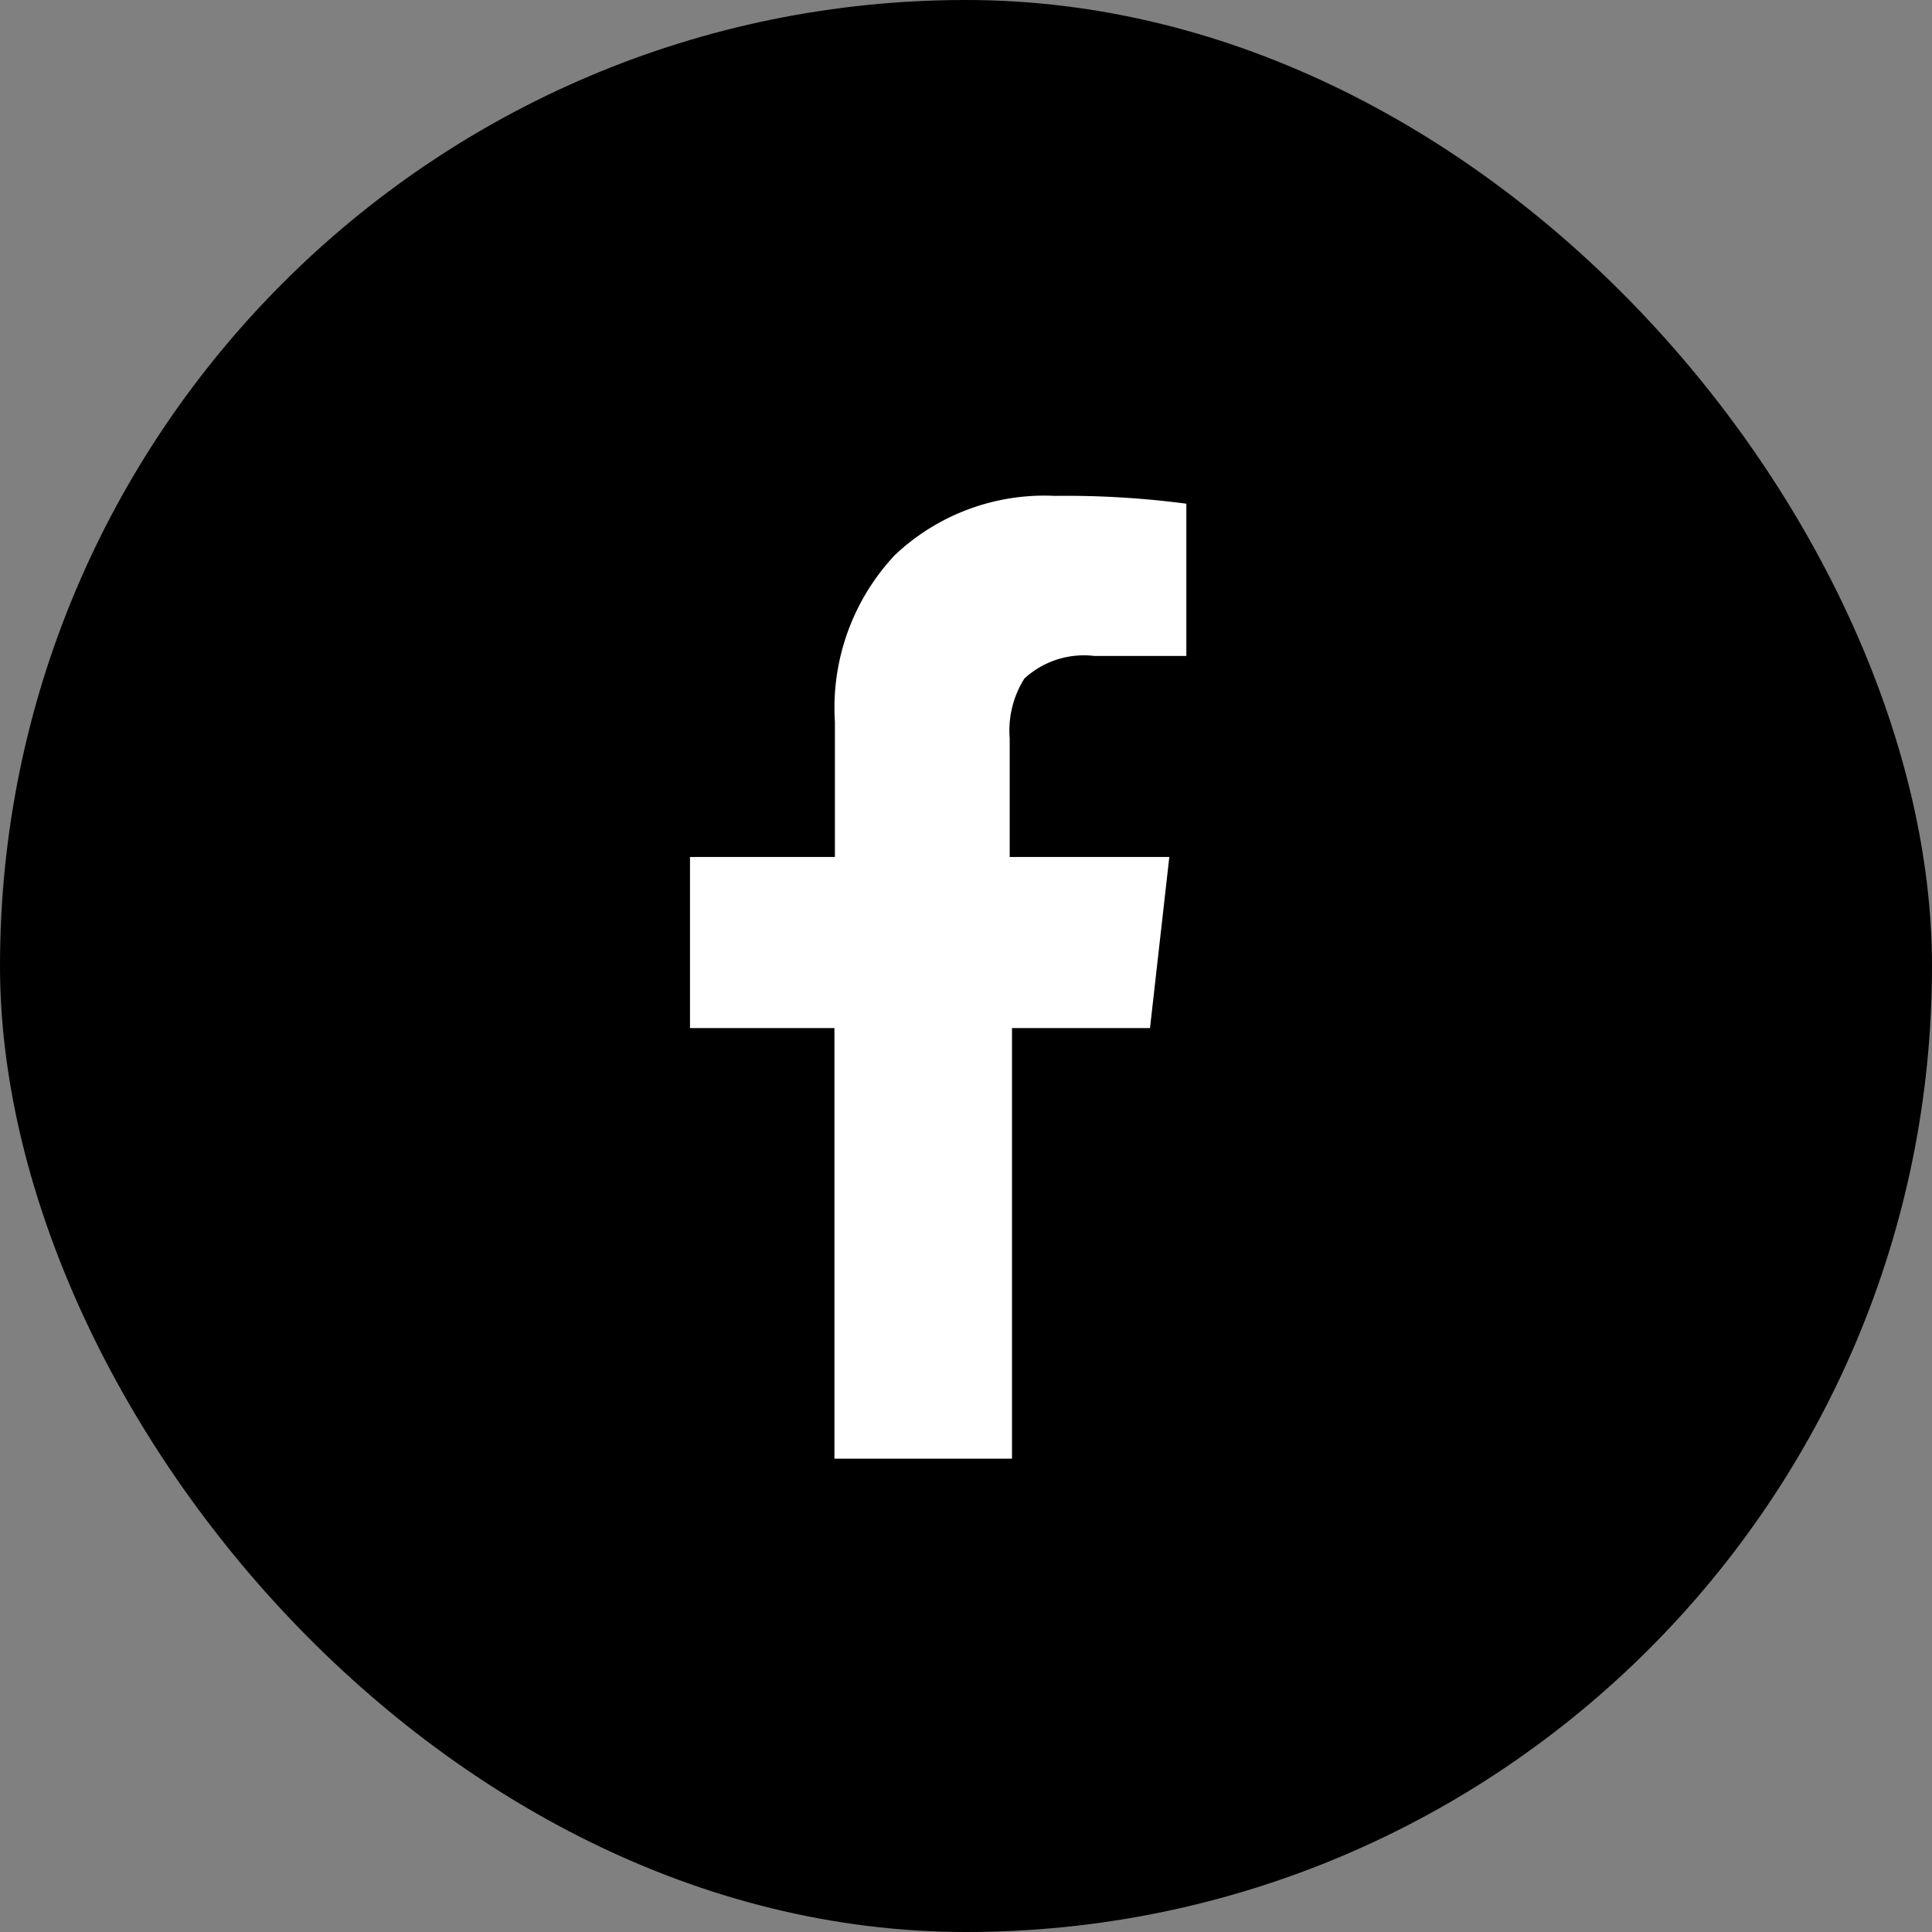
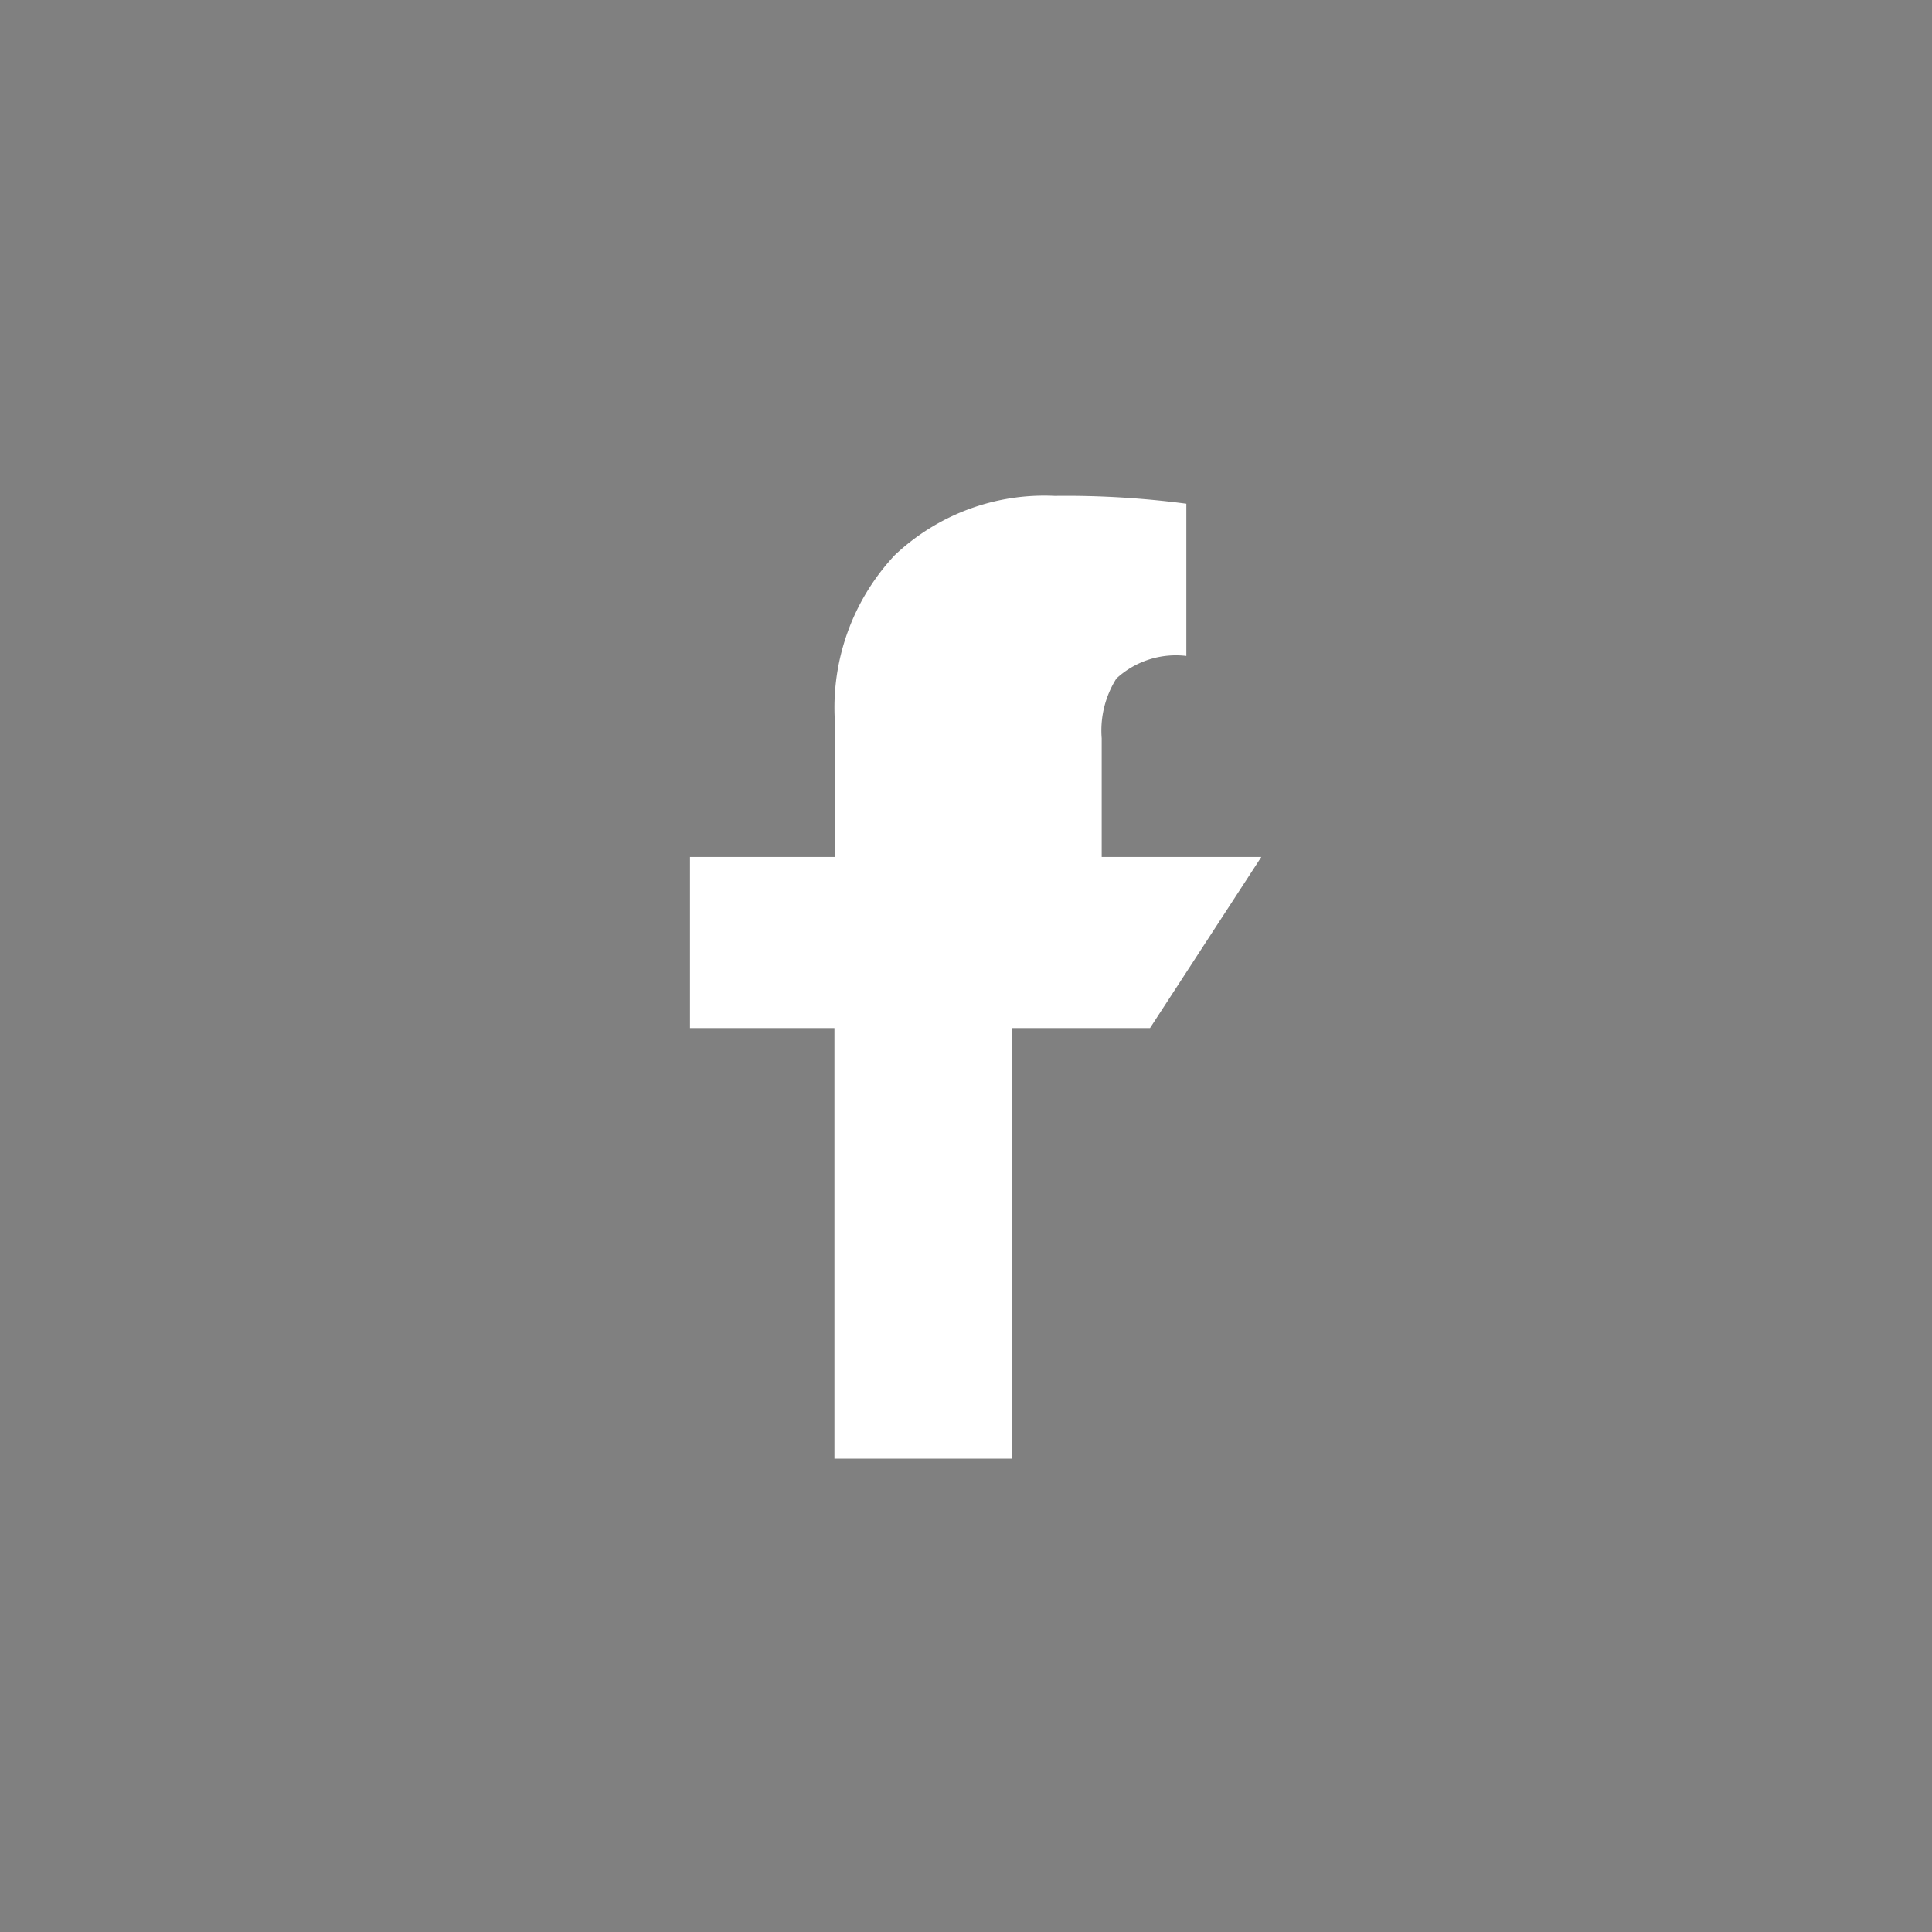
<svg xmlns="http://www.w3.org/2000/svg" viewBox="0 0 42 42">
  <rect x="0" y="0" width="42" height="42" fill="#808080" stroke="none" />
  <defs>
    <style>.cls-1{fill:#fff;}</style>
  </defs>
  <g id="レイヤー_2" data-name="レイヤー 2">
    <g id="design">
-       <rect width="42" height="42" rx="21" />
-       <path class="cls-1" d="M18.14,31.71V22.35H15V18.63h3.15V15.69a4.85,4.85,0,0,1,1.3-3.62,4.73,4.73,0,0,1,3.48-1.29,20,20,0,0,1,2.86.17v3.31h-2a1.91,1.91,0,0,0-1.52.49,2.12,2.12,0,0,0-.32,1.3v2.58h3.47L25,22.35H22v9.36Z" />
+       <path class="cls-1" d="M18.14,31.71V22.35H15V18.63h3.15V15.69a4.85,4.85,0,0,1,1.3-3.62,4.73,4.73,0,0,1,3.48-1.29,20,20,0,0,1,2.86.17v3.31a1.91,1.91,0,0,0-1.52.49,2.12,2.12,0,0,0-.32,1.3v2.58h3.47L25,22.35H22v9.36Z" />
    </g>
  </g>
</svg>